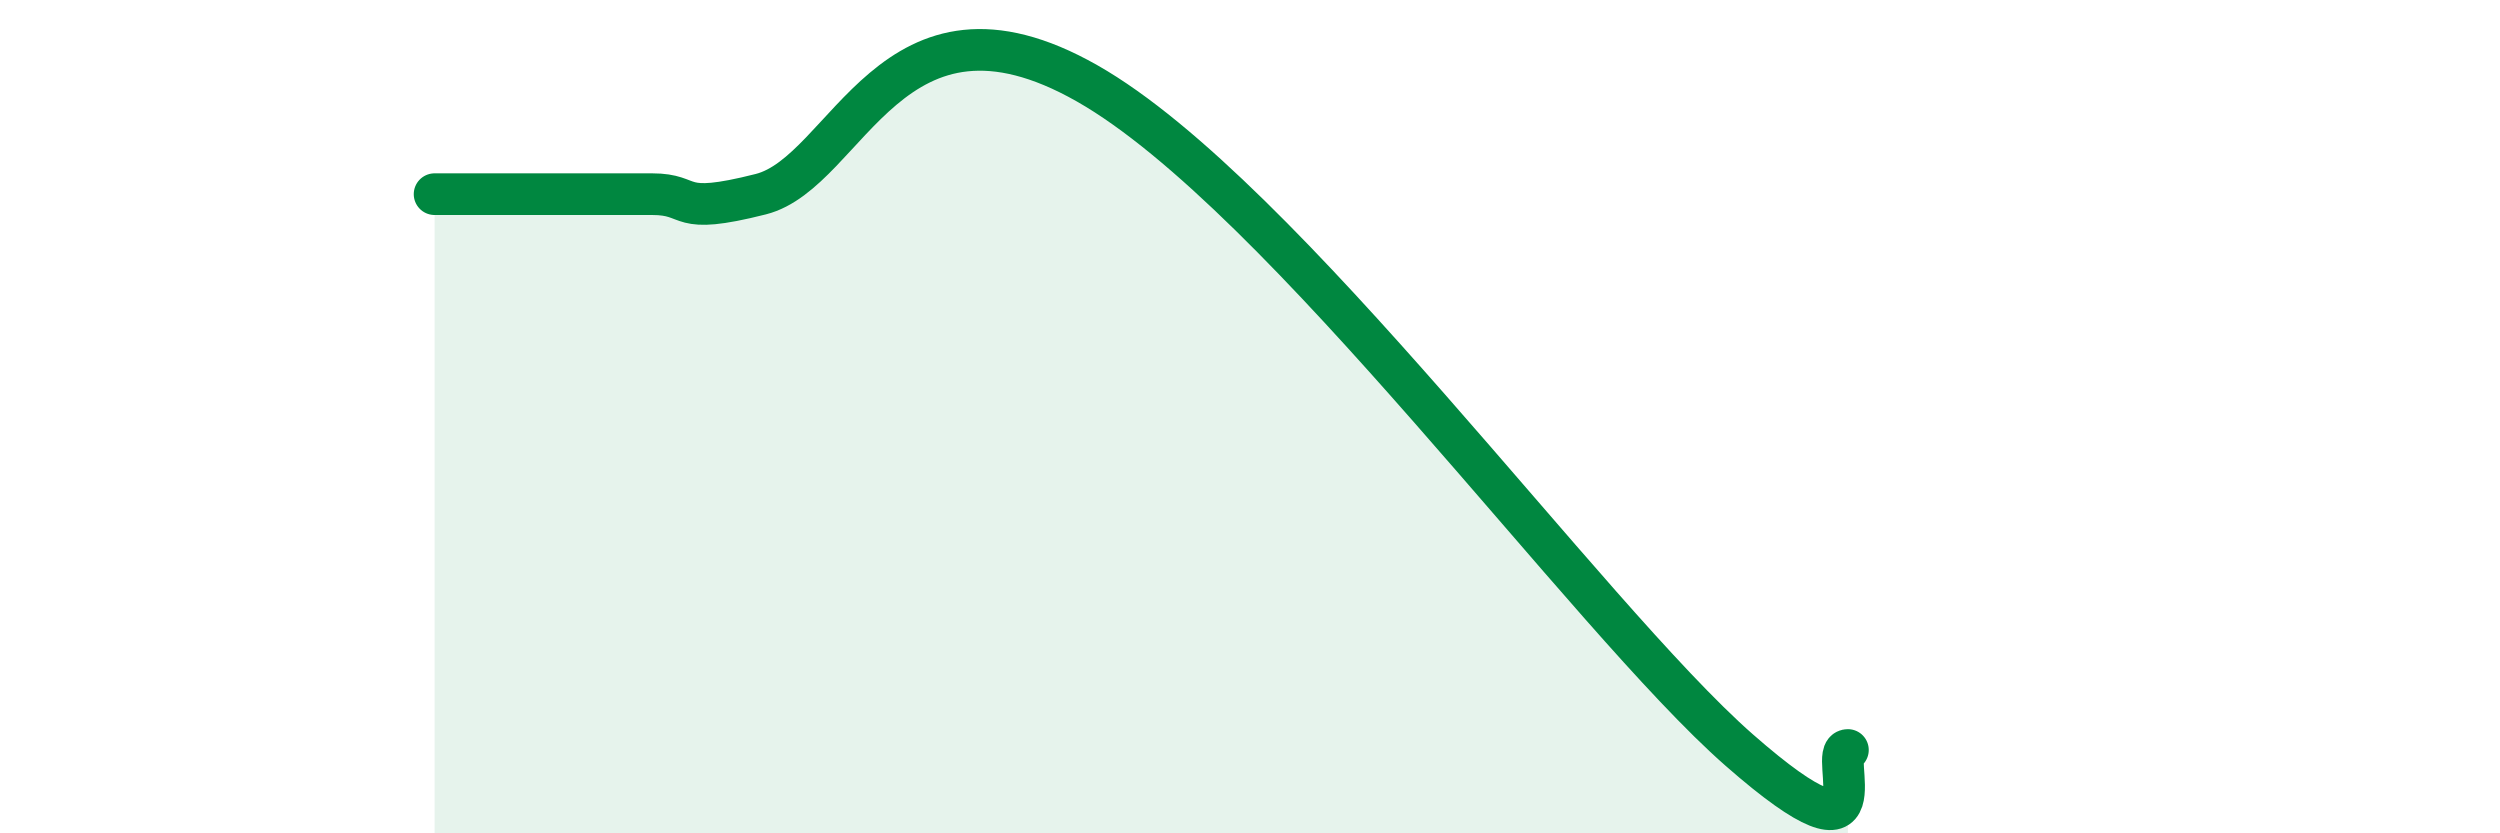
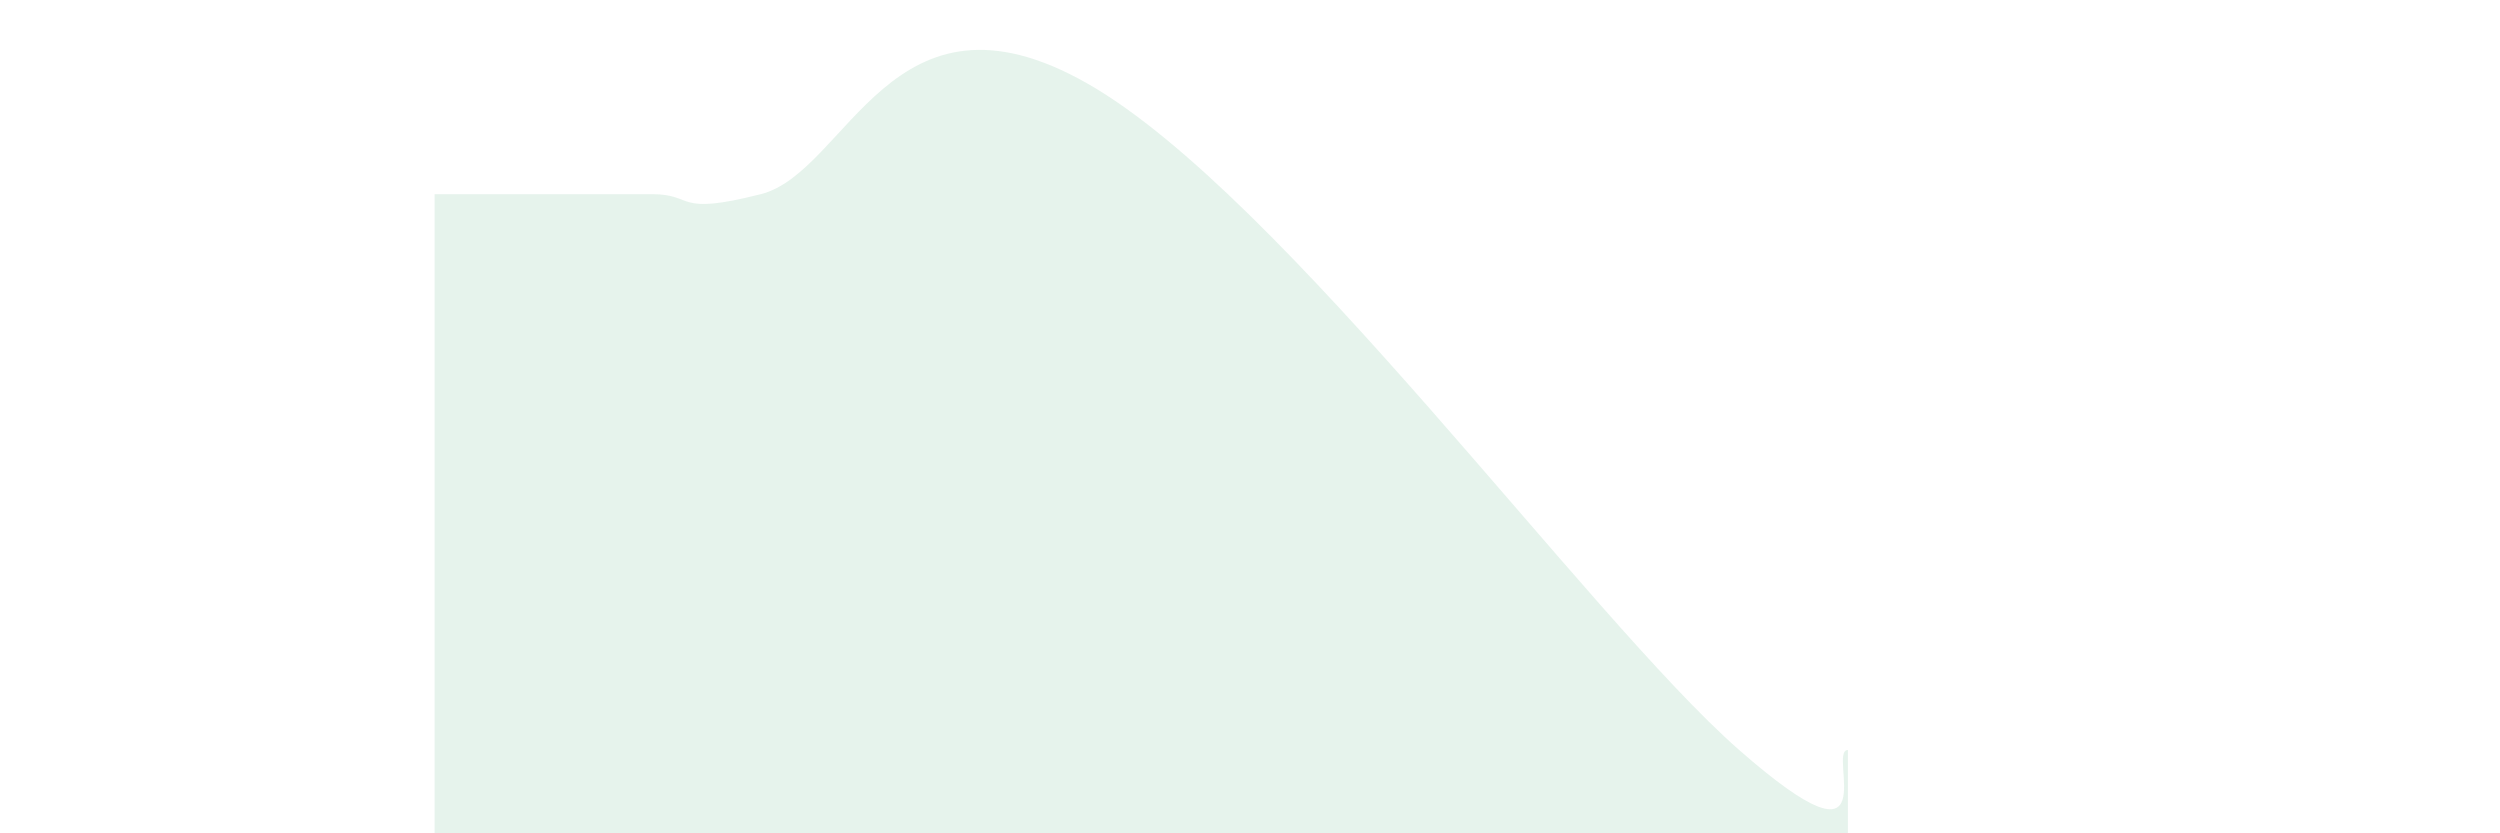
<svg xmlns="http://www.w3.org/2000/svg" width="60" height="20" viewBox="0 0 60 20">
  <path d="M 10.43,4.66 C 10.95,4.66 12,4.66 13.04,4.66 C 14.08,4.66 14.61,4.66 15.65,4.66 C 16.69,4.66 16.17,5.19 18.26,4.66 C 20.35,4.13 21.39,-0.67 26.09,2 C 30.79,4.67 38.09,14.8 41.74,18 C 45.39,21.2 43.83,18 44.35,18L44.35 20L10.43 20Z" fill="#008740" opacity="0.1" stroke-linecap="round" stroke-linejoin="round" />
-   <path d="M 10.43,4.66 C 10.95,4.66 12,4.66 13.04,4.66 C 14.08,4.66 14.61,4.66 15.65,4.66 C 16.69,4.66 16.17,5.19 18.26,4.66 C 20.35,4.13 21.39,-0.67 26.09,2 C 30.79,4.67 38.09,14.8 41.74,18 C 45.39,21.2 43.83,18 44.35,18" stroke="#008740" stroke-width="1" fill="none" stroke-linecap="round" stroke-linejoin="round" />
</svg>